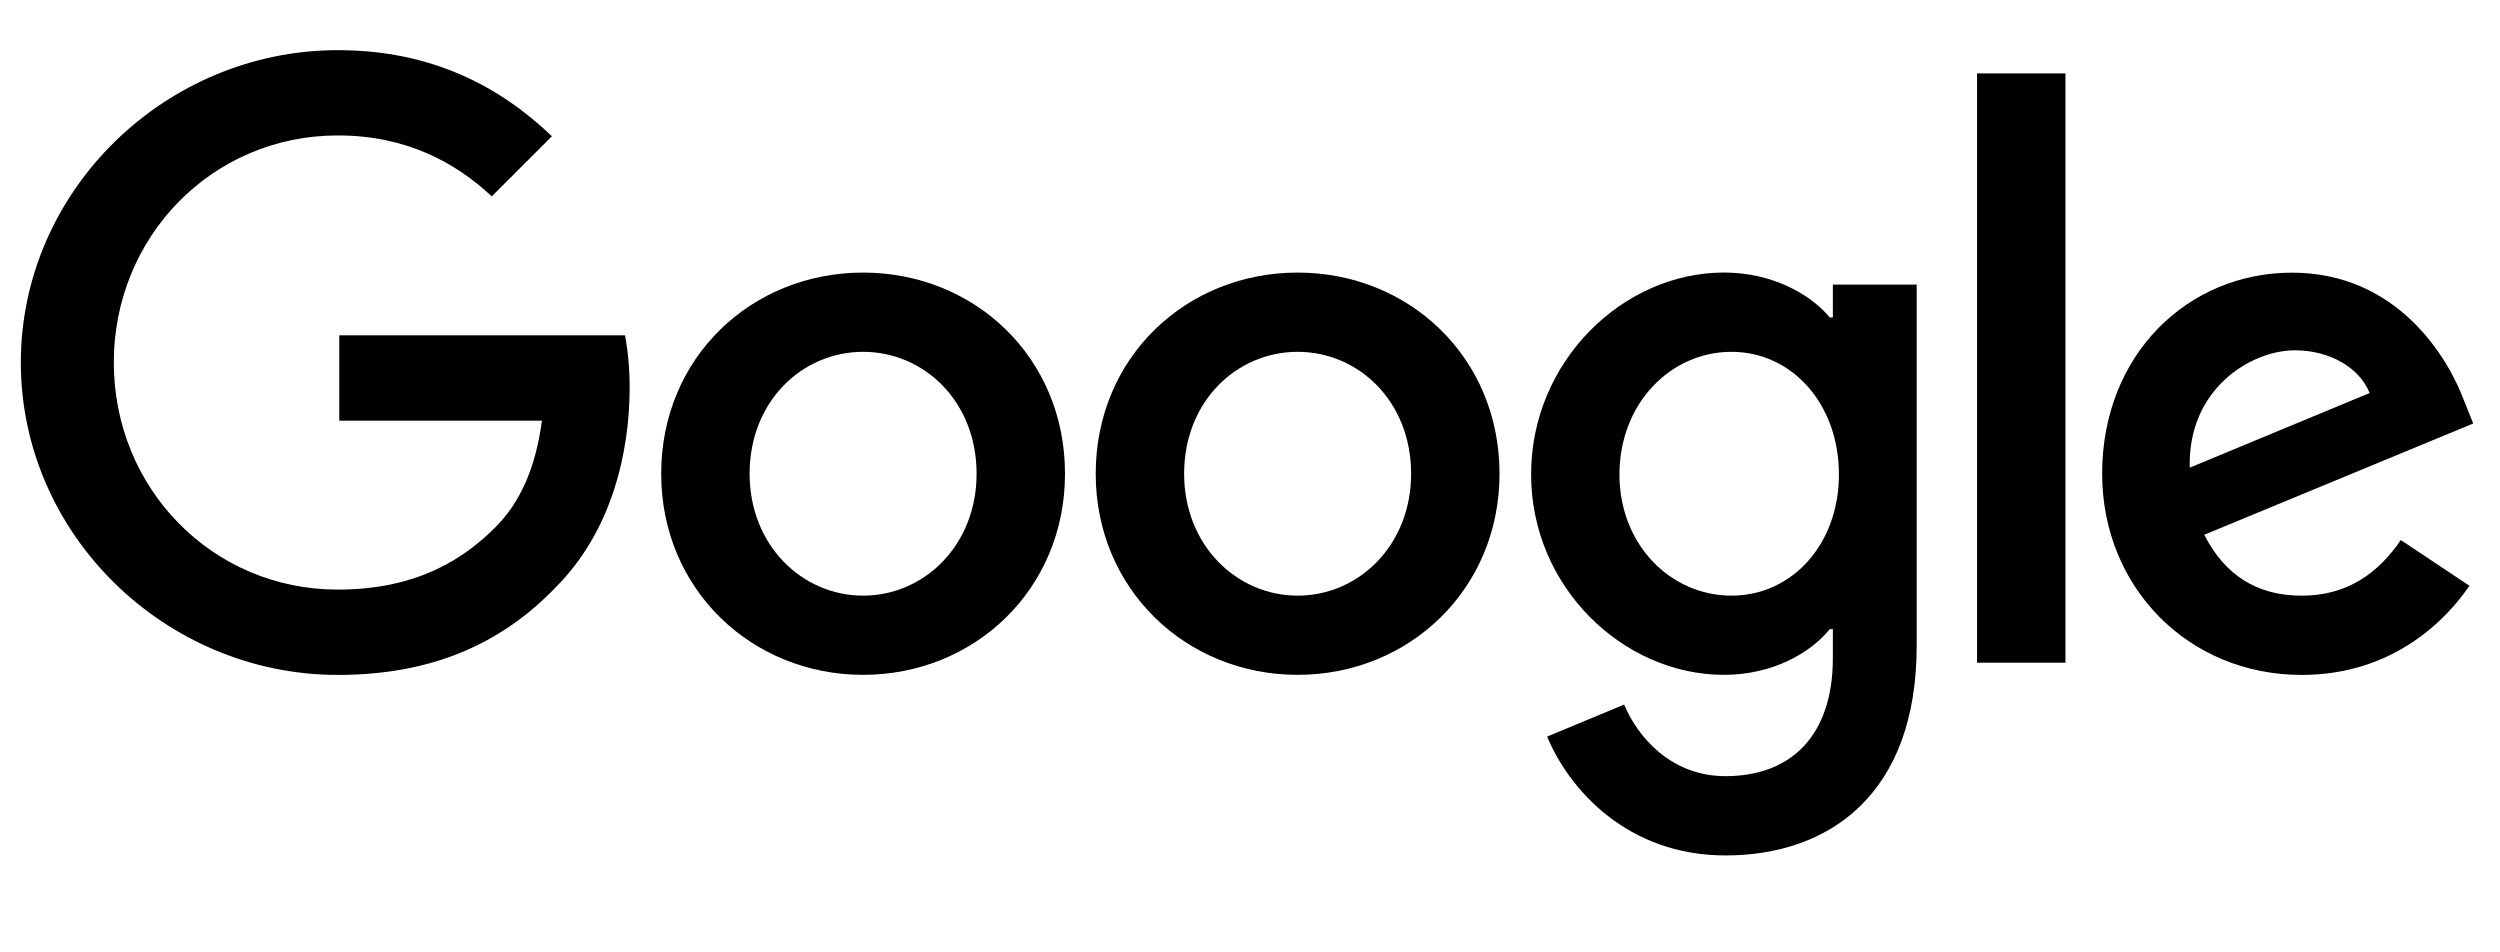
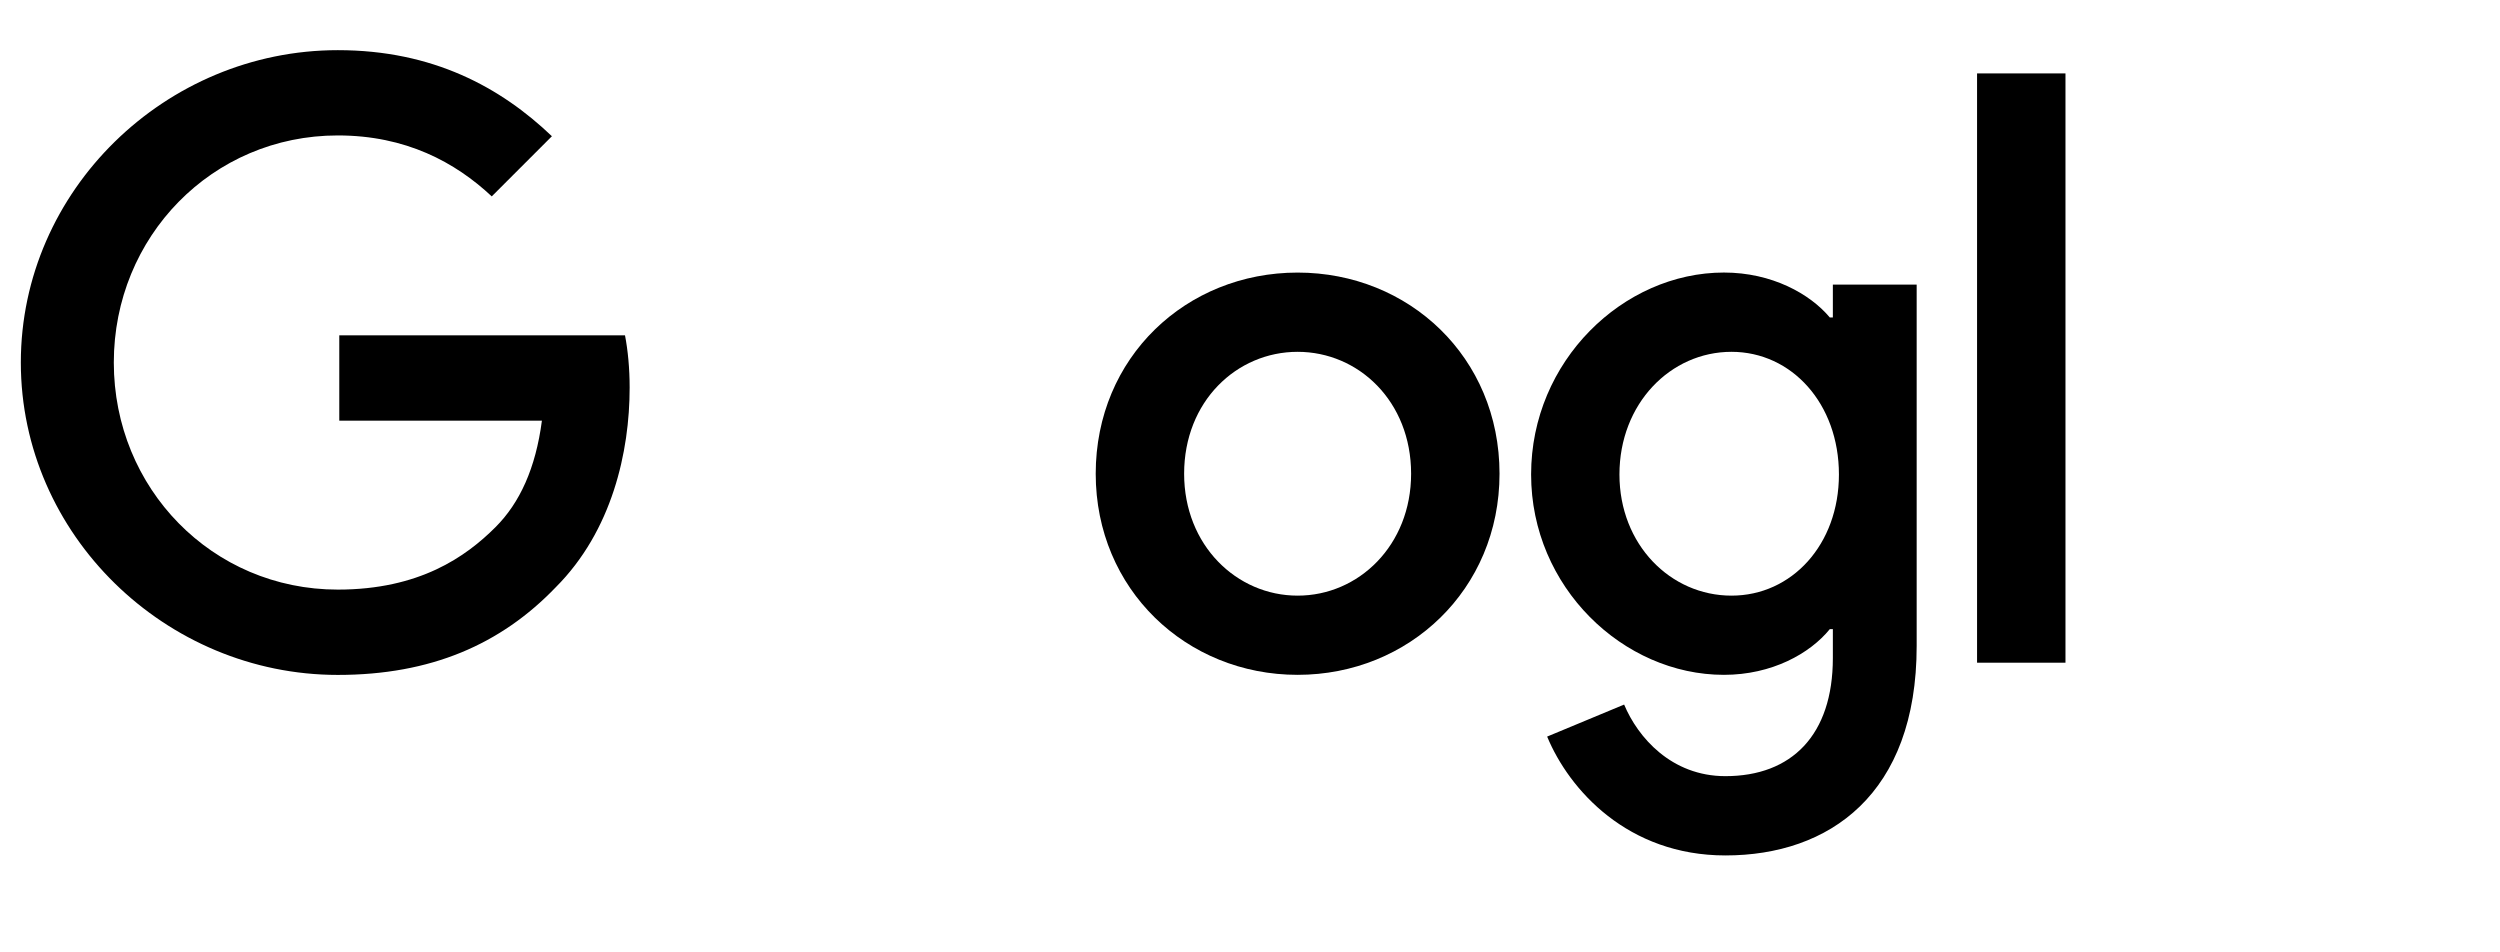
<svg xmlns="http://www.w3.org/2000/svg" width="63" height="24" viewBox="0 0 63 24" fill="none">
  <path d="M8.55 10.601V8.45H15.75C15.823 8.83 15.867 9.28 15.867 9.769C15.867 11.381 15.426 13.378 14.004 14.8C12.621 16.24 10.855 17.008 8.513 17.008C4.173 17.008 0.525 13.475 0.525 9.136C0.525 4.796 4.173 1.264 8.513 1.264C10.912 1.264 12.621 2.204 13.908 3.433L12.392 4.949C11.47 4.085 10.223 3.413 8.513 3.413C5.345 3.413 2.868 5.966 2.868 9.136C2.868 12.305 5.345 14.858 8.513 14.858C10.568 14.858 11.738 14.033 12.488 13.283C13.098 12.673 13.5 11.798 13.656 10.601H8.55Z" fill="black" />
-   <path d="M26.838 11.938C26.838 14.857 24.553 17.006 21.75 17.006C18.947 17.006 16.662 14.855 16.662 11.938C16.662 9.001 18.947 6.869 21.75 6.869C24.553 6.869 26.838 9.001 26.838 11.938ZM24.61 11.938C24.61 10.114 23.286 8.866 21.75 8.866C20.214 8.866 18.89 10.114 18.89 11.938C18.89 13.742 20.214 15.01 21.75 15.01C23.286 15.011 24.61 13.744 24.61 11.938Z" fill="black" />
  <path d="M37.788 11.938C37.788 14.857 35.504 17.006 32.7 17.006C29.896 17.006 27.612 14.855 27.612 11.938C27.612 9.001 29.896 6.869 32.7 6.869C35.504 6.869 37.788 9.001 37.788 11.938ZM35.56 11.938C35.56 10.114 34.236 8.866 32.7 8.866C31.164 8.866 29.84 10.114 29.84 11.938C29.84 13.742 31.164 15.01 32.7 15.01C34.236 15.011 35.56 13.744 35.56 11.938Z" fill="black" />
  <path d="M48.3 7.174V16.277C48.3 20.021 46.092 21.557 43.48 21.557C41.023 21.557 39.544 19.906 38.988 18.562L40.928 17.755C41.273 18.58 42.118 19.559 43.48 19.559C45.151 19.559 46.188 18.523 46.188 16.583V15.854H46.111C45.612 16.469 44.652 17.006 43.443 17.006C40.908 17.006 38.584 14.798 38.584 11.956C38.584 9.095 40.908 6.868 43.443 6.868C44.652 6.868 45.612 7.405 46.111 8H46.188V7.172H48.3V7.174ZM46.341 11.957C46.341 10.171 45.15 8.866 43.633 8.866C42.097 8.866 40.81 10.171 40.81 11.957C40.81 13.724 42.097 15.01 43.633 15.01C45.151 15.011 46.341 13.724 46.341 11.957Z" fill="black" />
  <path d="M52.05 1.85V16.7H49.822V1.85H52.05Z" fill="black" />
-   <path d="M60.501 13.609L62.229 14.761C61.672 15.586 60.328 17.008 58.005 17.008C55.125 17.008 52.974 14.78 52.974 11.94C52.974 8.924 55.143 6.871 57.755 6.871C60.386 6.871 61.671 8.963 62.094 10.096L62.325 10.672L55.547 13.476C56.066 14.492 56.871 15.011 58.004 15.011C59.138 15.011 59.925 14.454 60.501 13.609ZM55.182 11.785L59.714 9.904C59.465 9.271 58.715 8.828 57.833 8.828C56.699 8.828 55.125 9.826 55.182 11.785Z" fill="black" />
</svg>